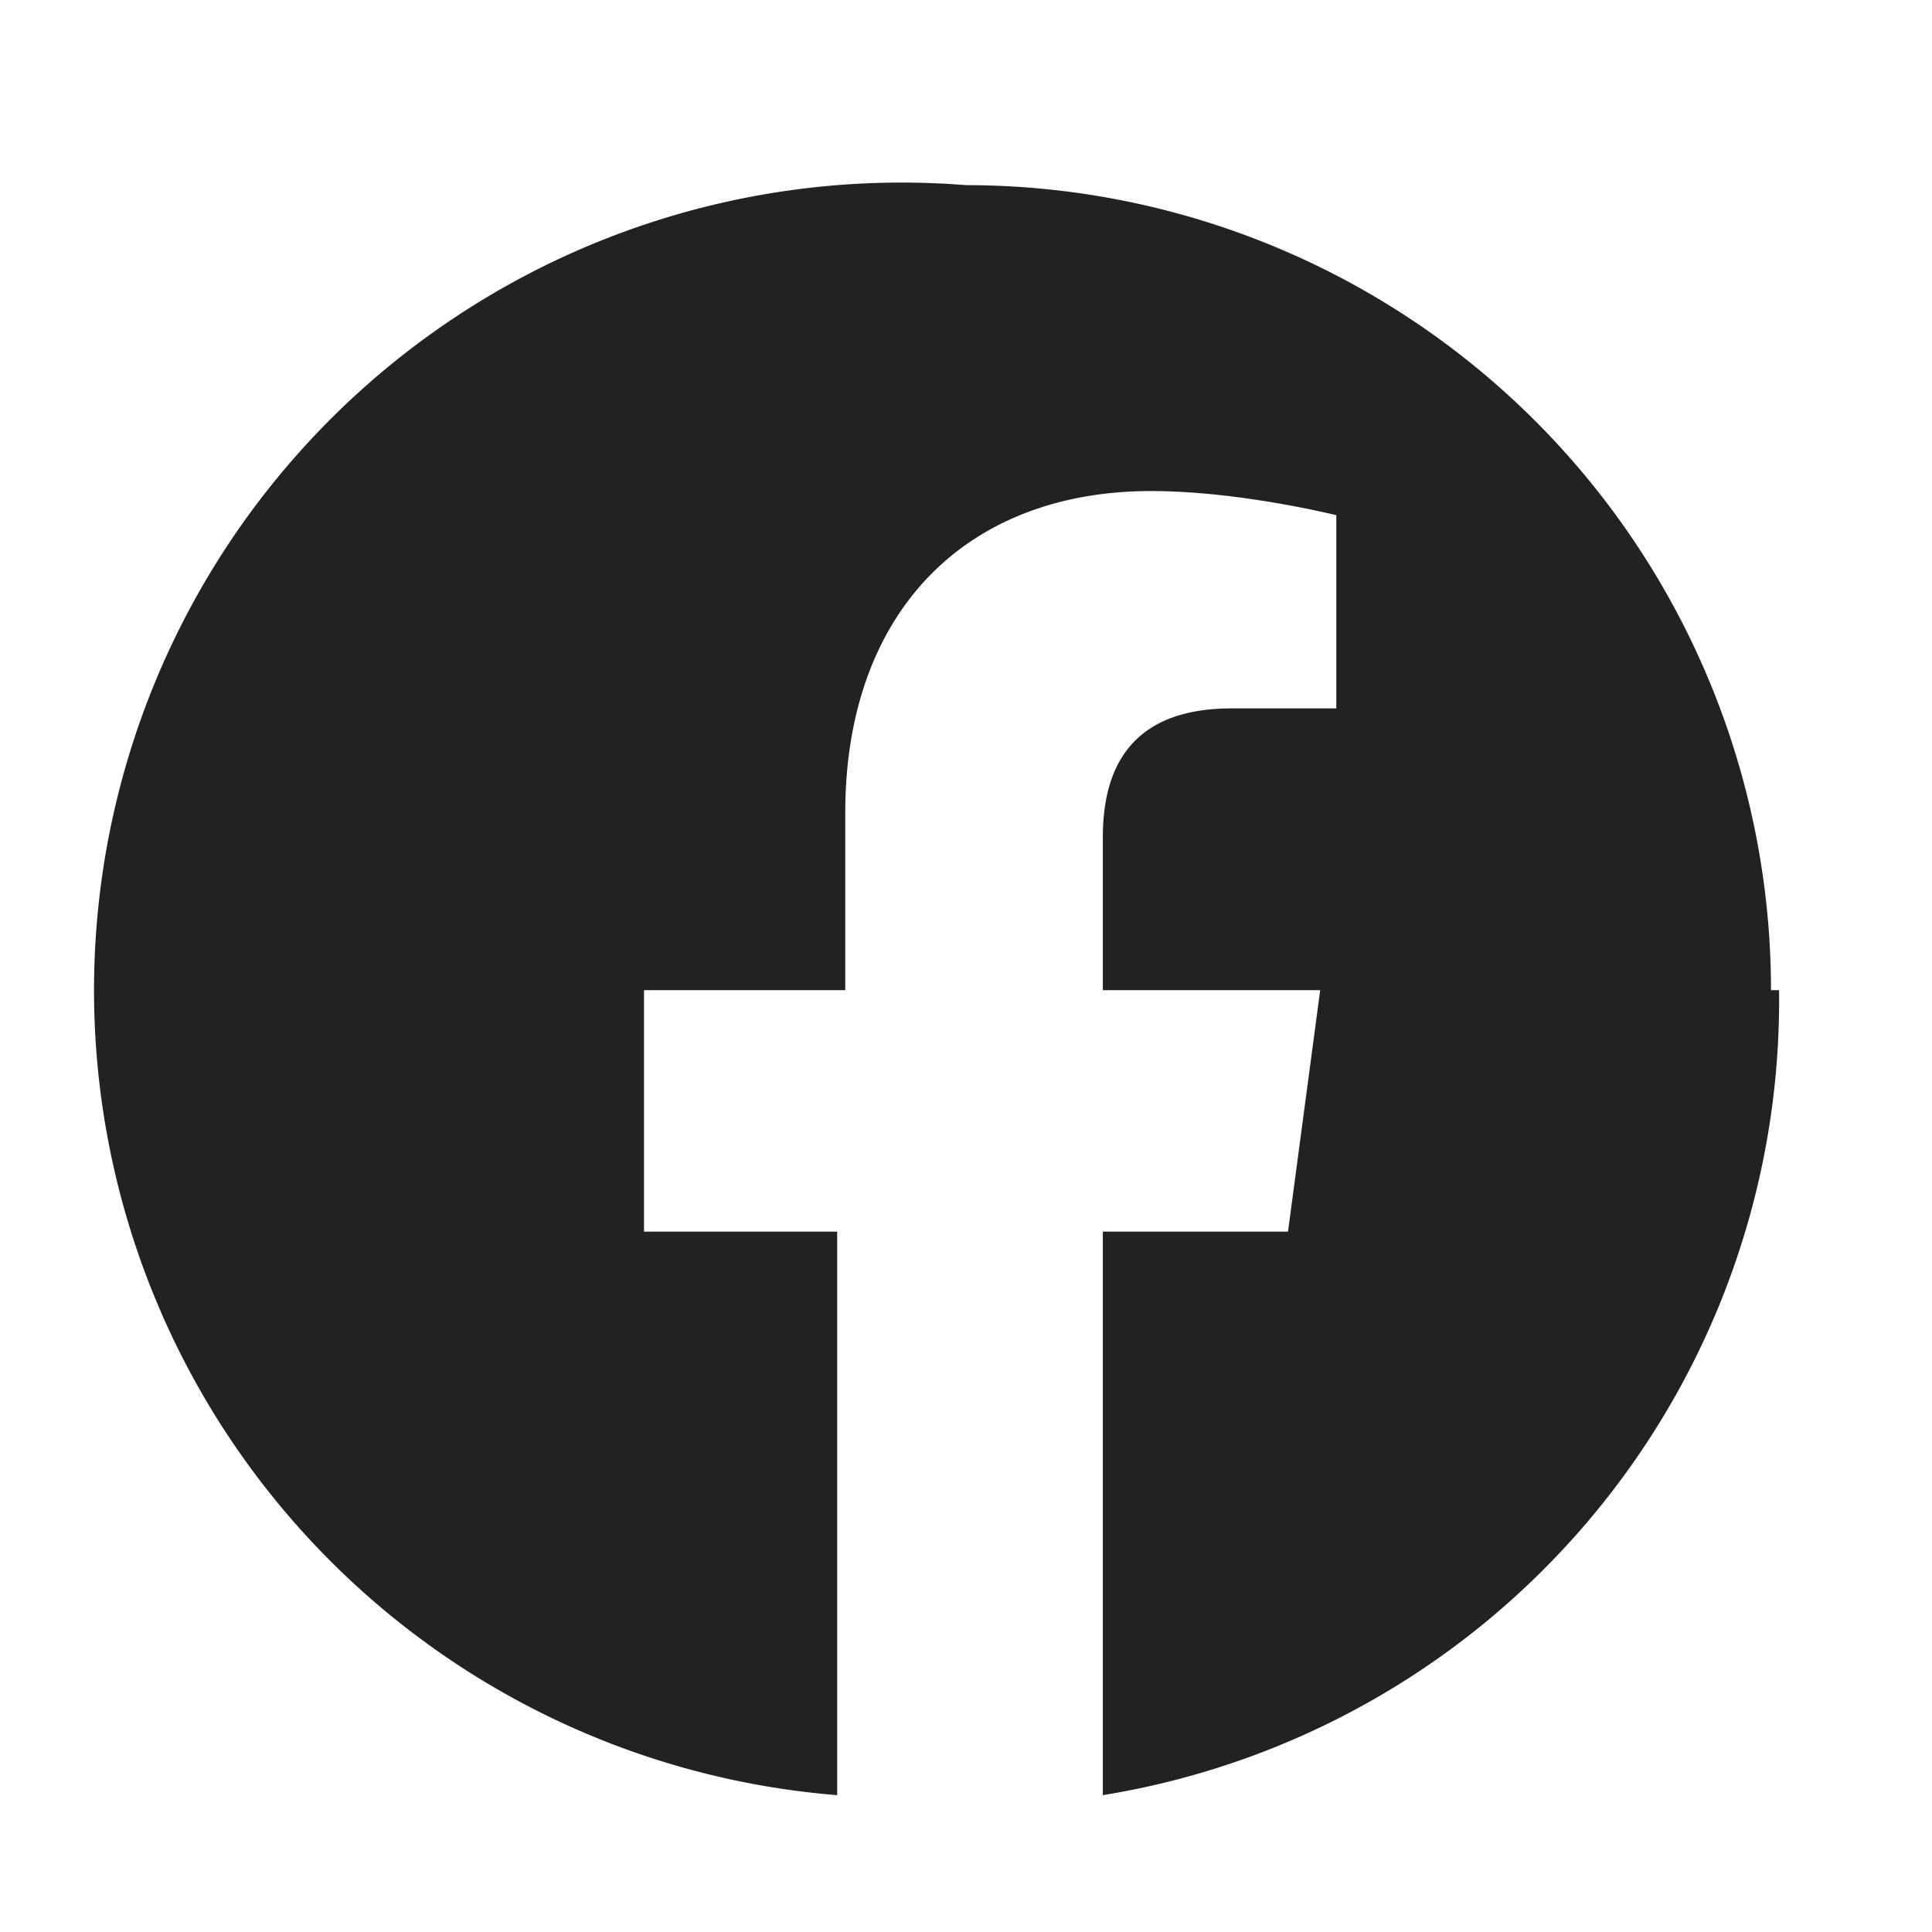
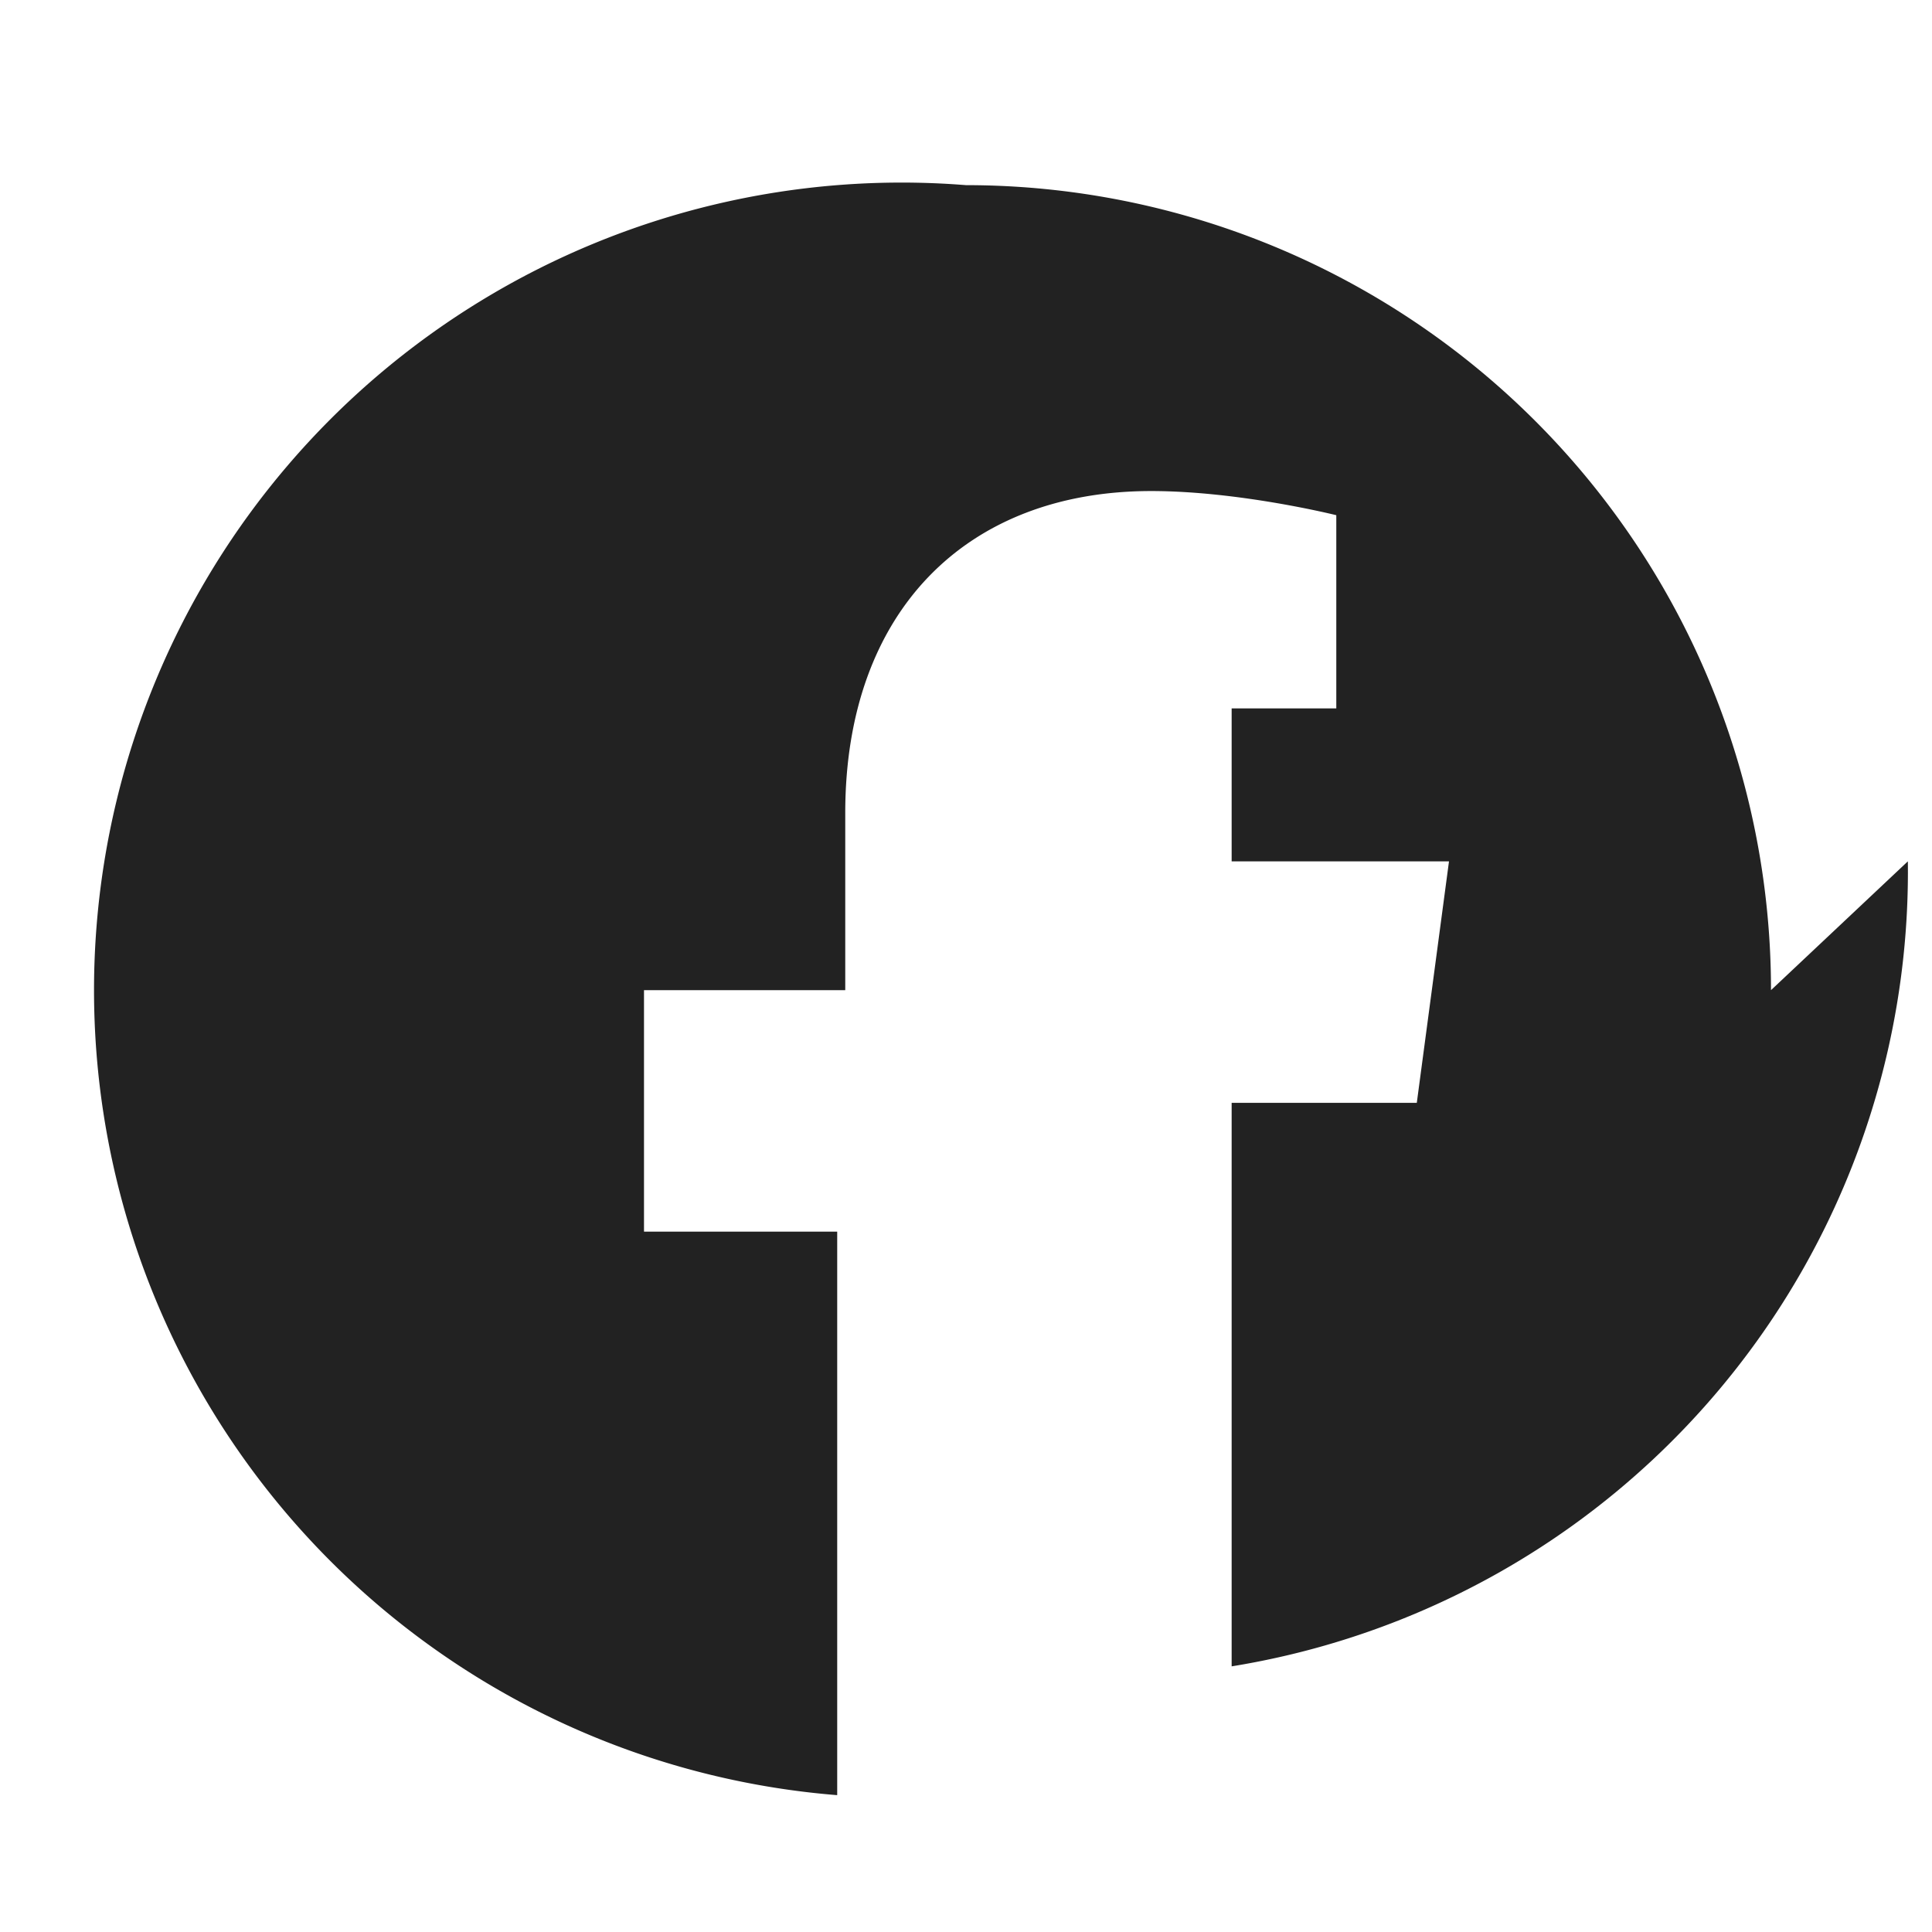
<svg xmlns="http://www.w3.org/2000/svg" fill="none" viewBox="0 0 24 24">
-   <path d="M22 12.3a10 10 0 0 0-10-10 10 10 0 0 0-1.6 20v-7H8v-3h2.5v-2.2c0-2.5 1.5-4 3.8-4 1.1 0 2.3.3 2.3.3v2.4h-1.3c-1.3 0-1.6.8-1.6 1.6v1.9h2.7l-.4 3h-2.3v7a10 10 0 0 0 8.4-10Z" fill="#222" />
+   <path d="M22 12.3a10 10 0 0 0-10-10 10 10 0 0 0-1.6 20v-7H8v-3h2.5v-2.2c0-2.5 1.5-4 3.8-4 1.1 0 2.3.3 2.3.3v2.4h-1.3v1.9h2.7l-.4 3h-2.3v7a10 10 0 0 0 8.4-10Z" fill="#222" />
</svg>